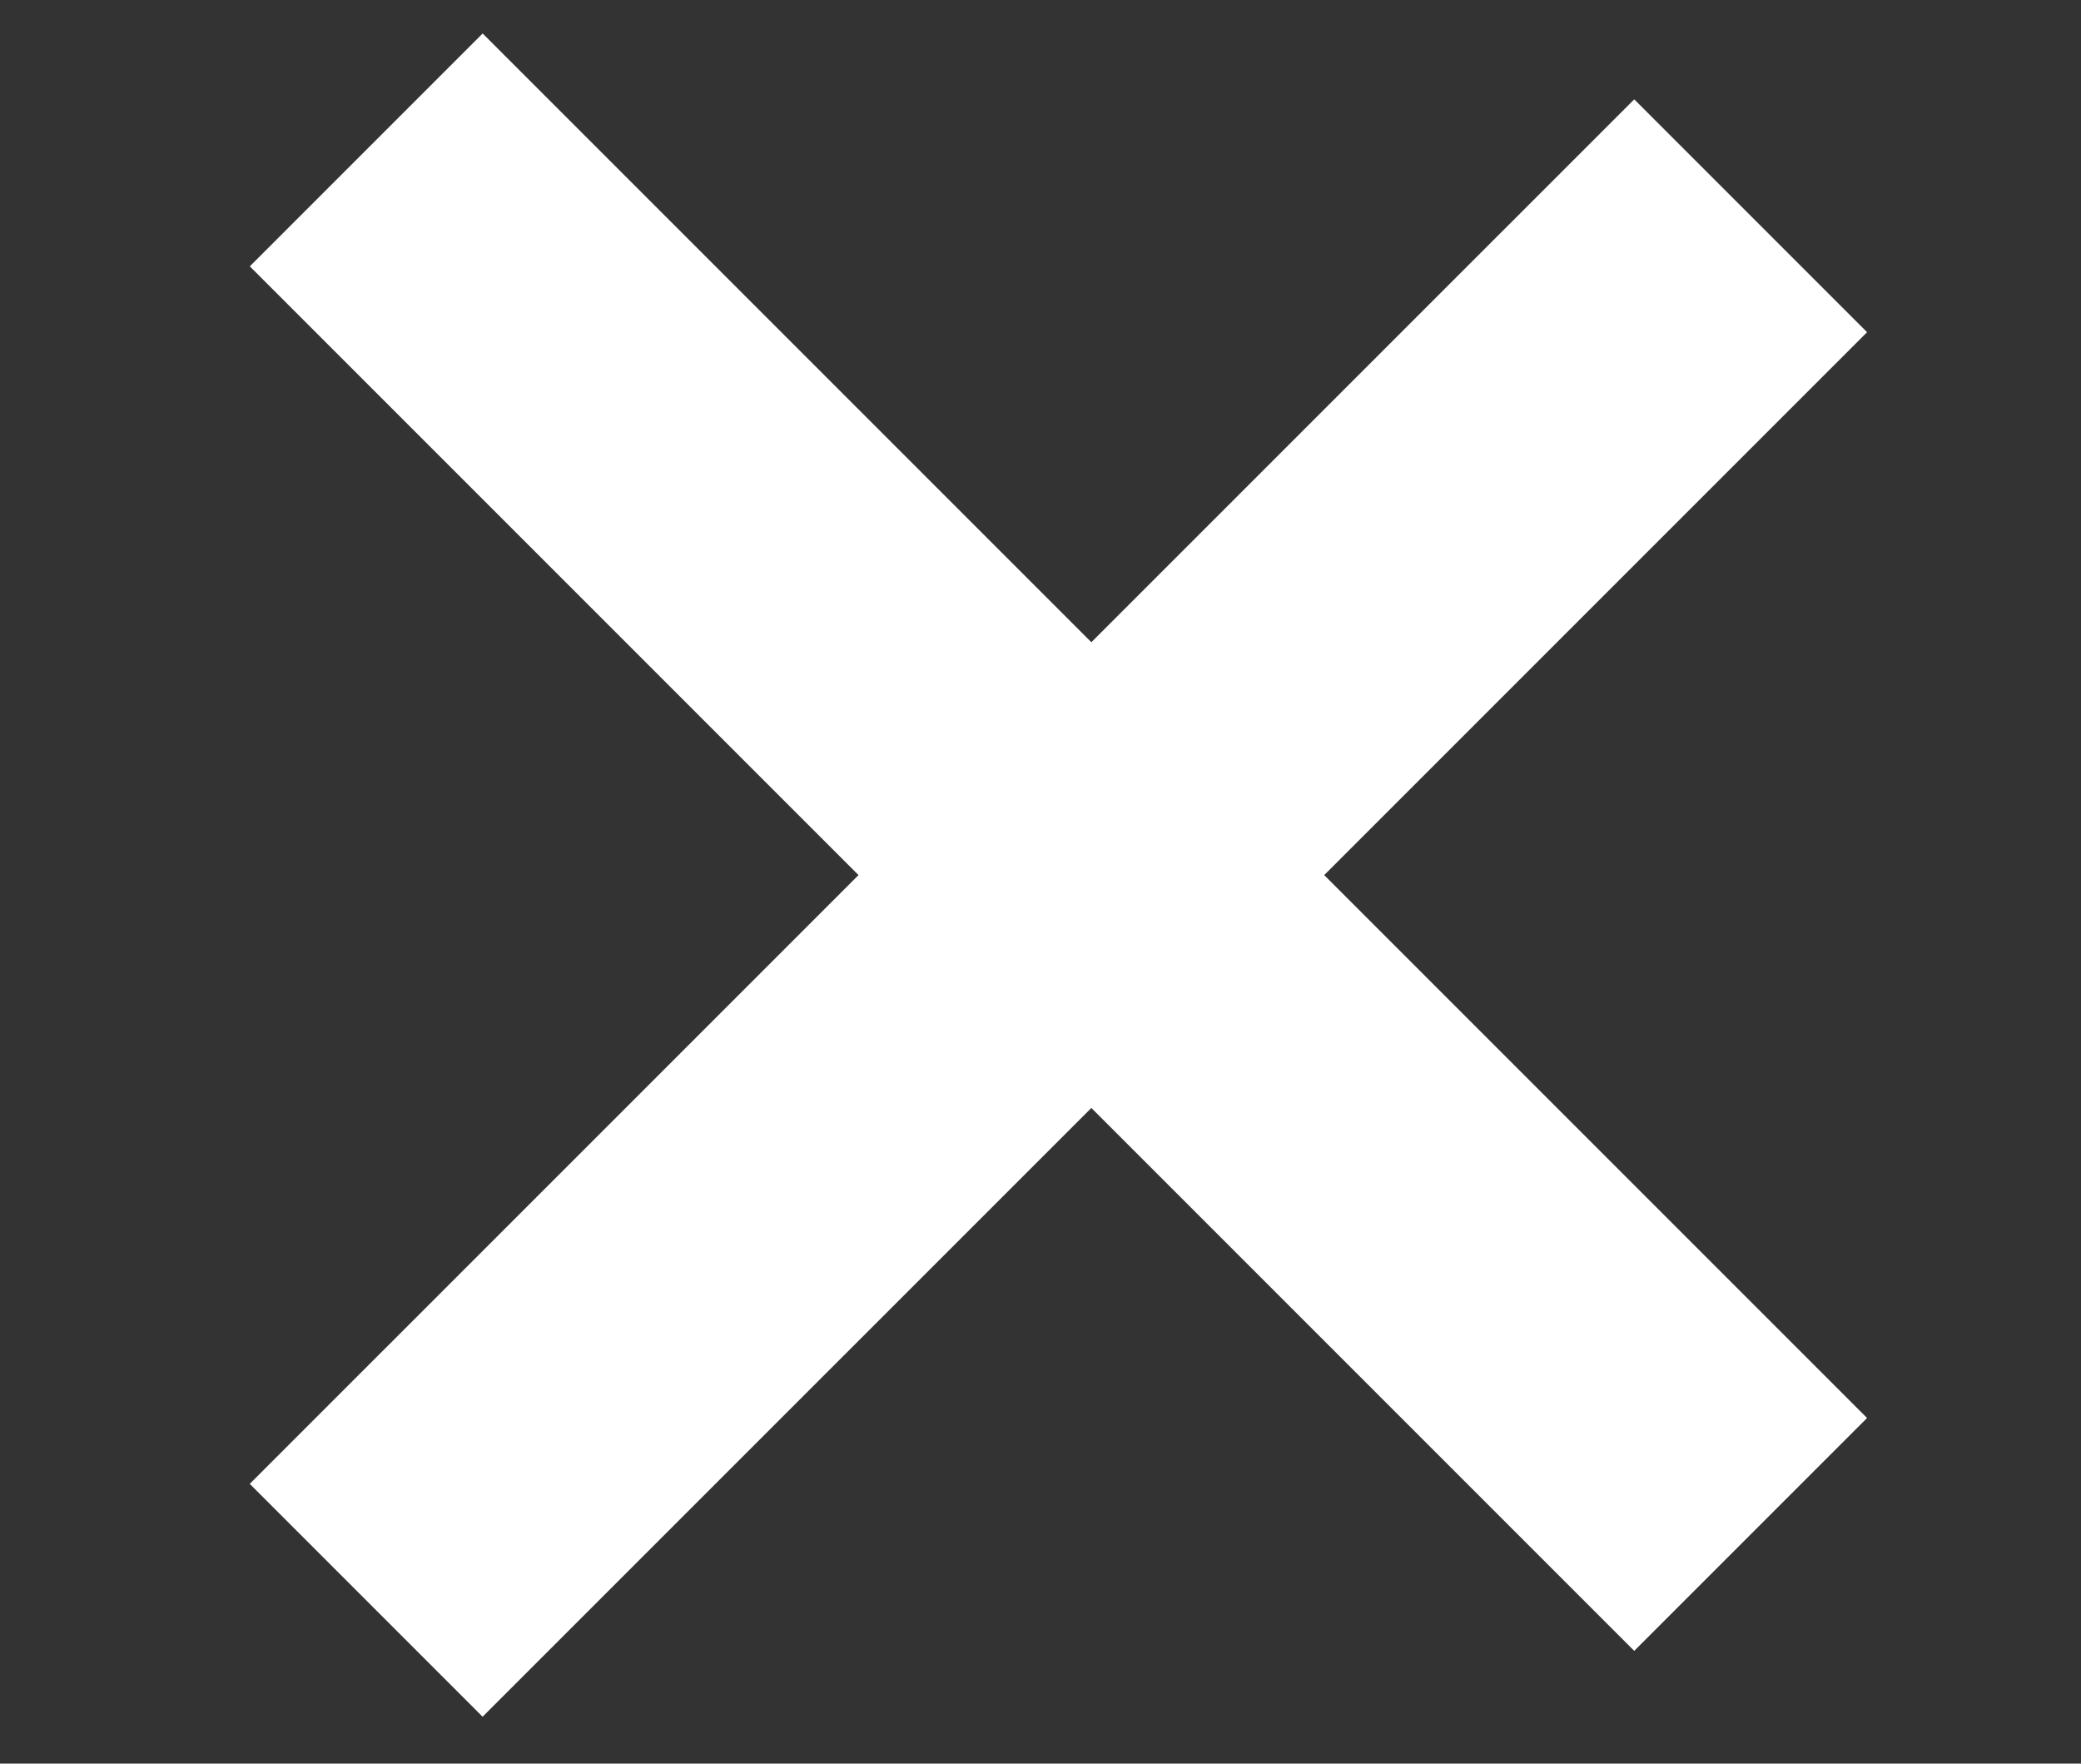
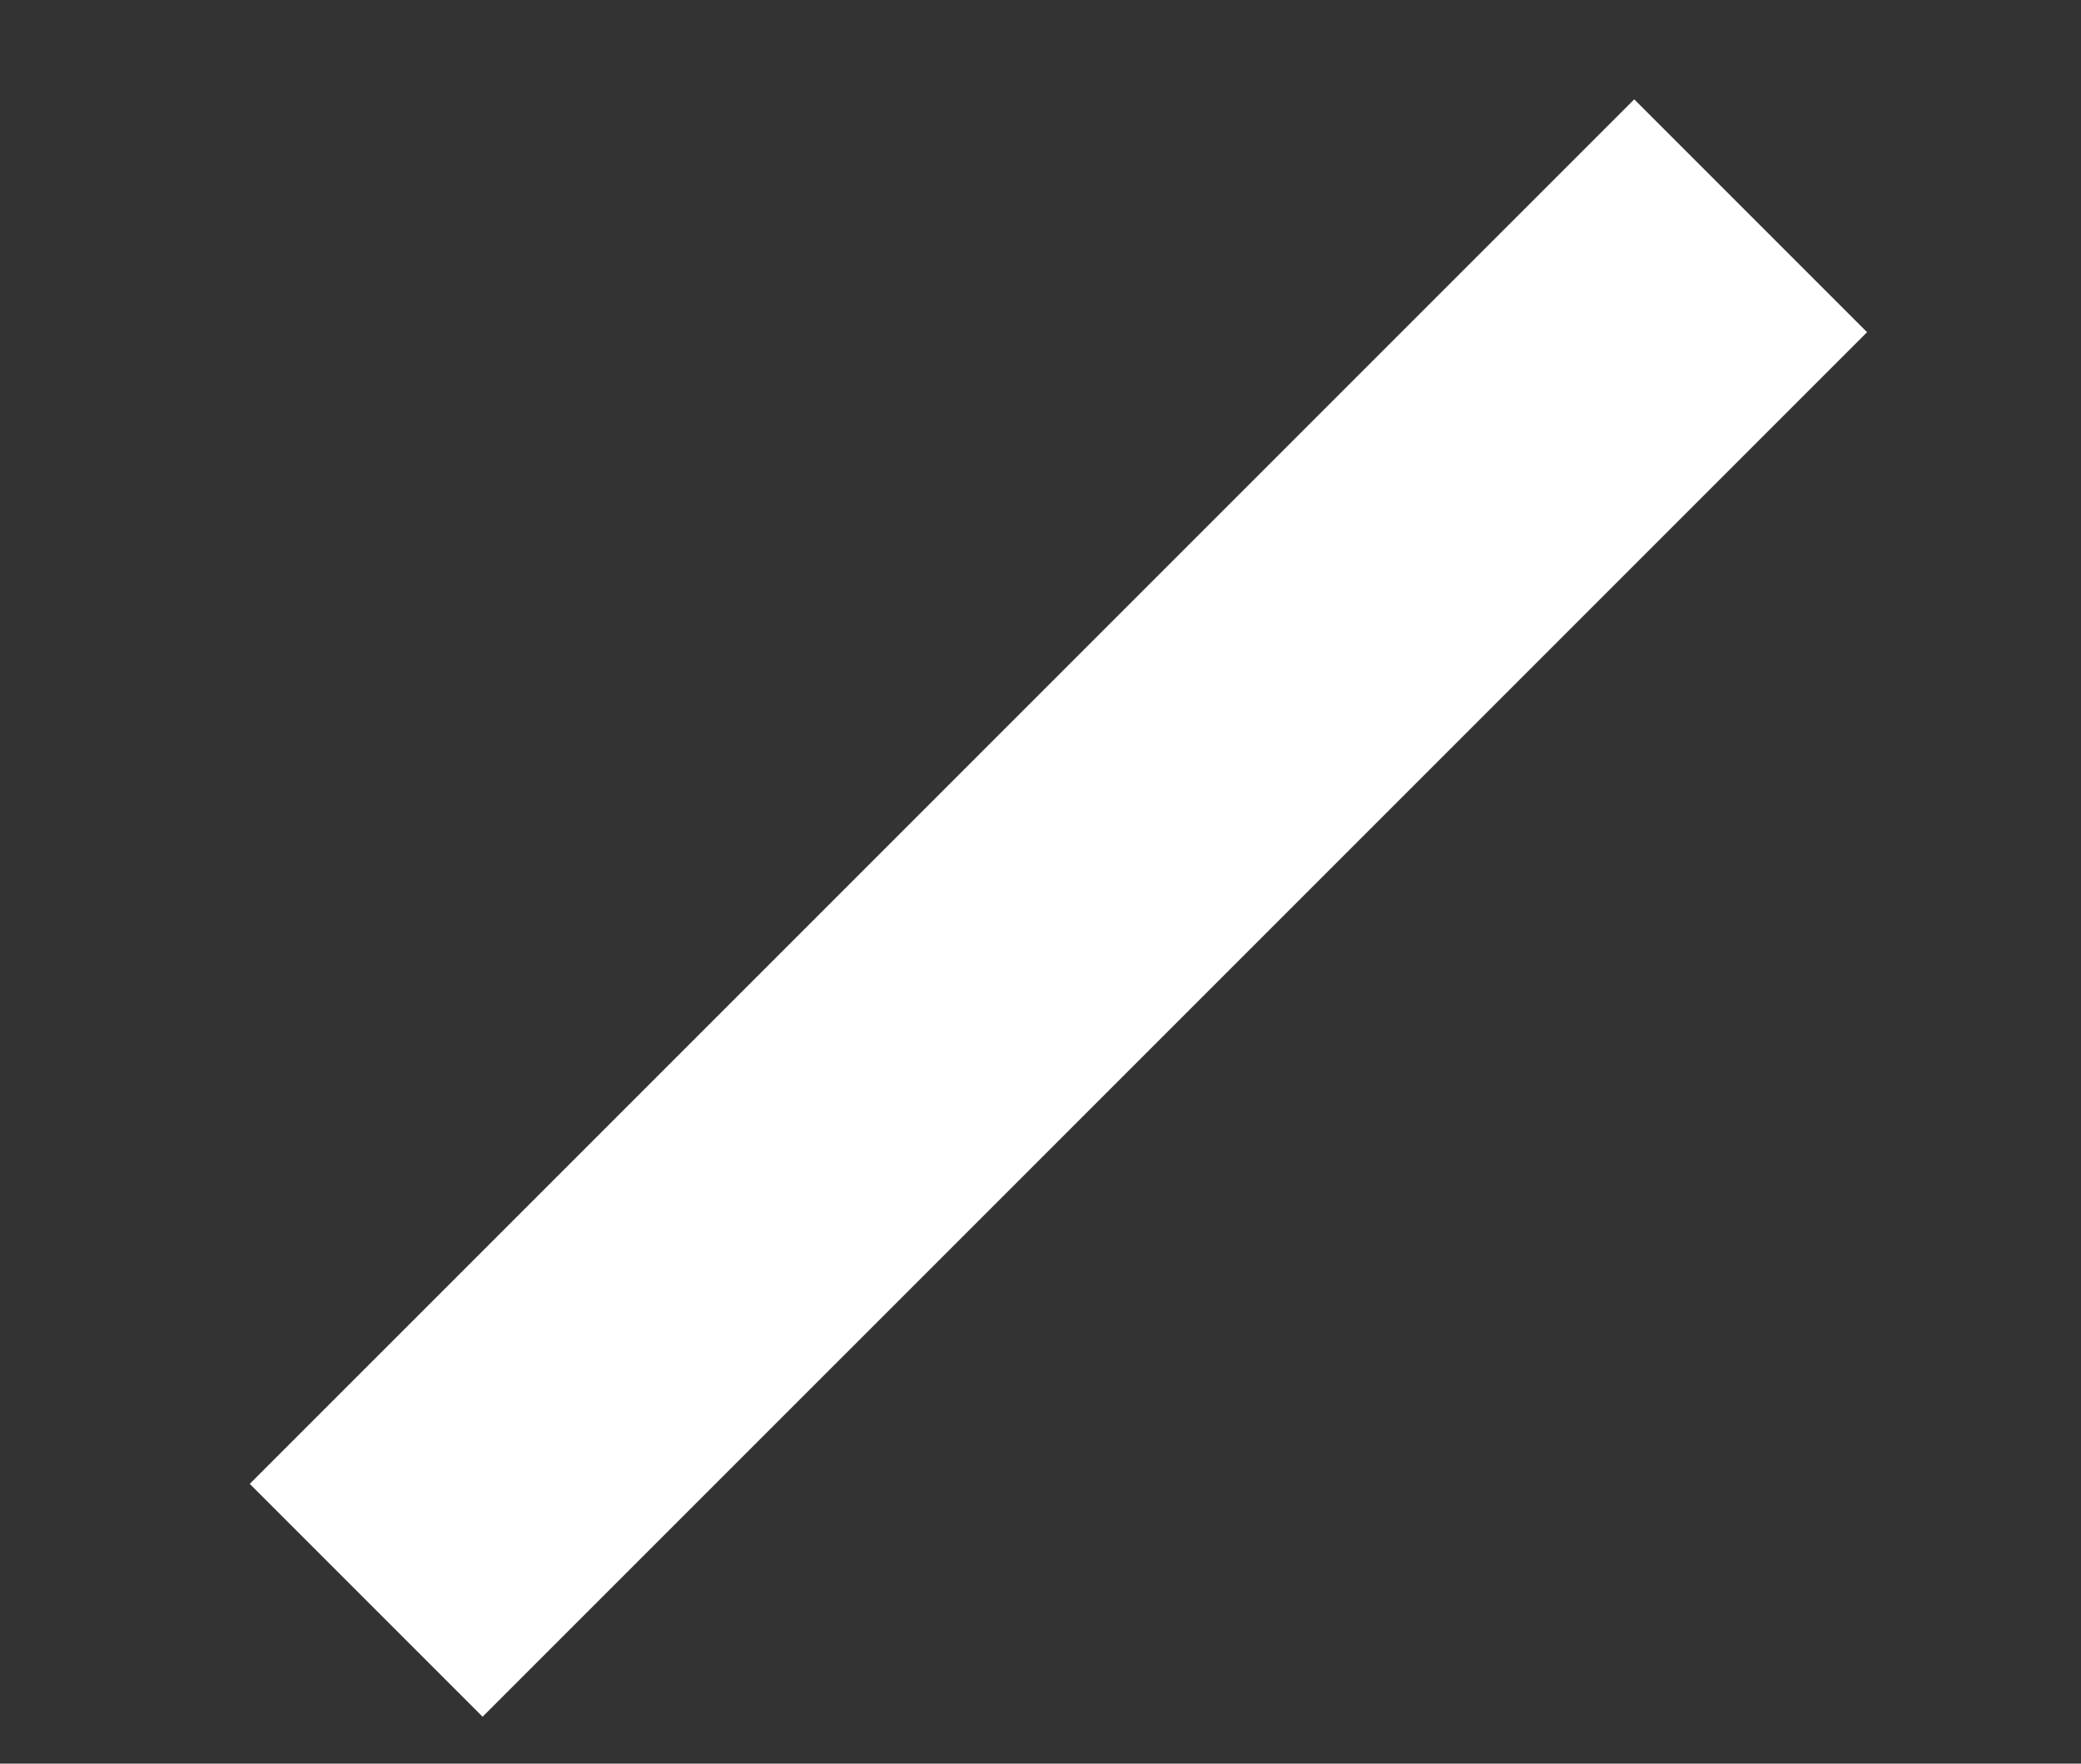
<svg xmlns="http://www.w3.org/2000/svg" version="1.1" id="Calque_1" x="0px" y="0px" width="31.598px" height="26.777px" viewBox="0 0 31.598 26.777" enable-background="new 0 0 31.598 26.777" xml:space="preserve">
  <rect x="0" y="0" width="31.598" height="26.777" fill="#333333" stroke="none" />
-   <line fill="none" stroke="#FFFFFF" stroke-width="5" stroke-miterlimit="10" x1="26.582" y1="23.297" x2="5.561" y2="2.276" />
  <line fill="none" stroke="#FFFFFF" stroke-width="5" stroke-miterlimit="10" x1="5.56" y1="24.297" x2="26.582" y2="3.276" />
</svg>